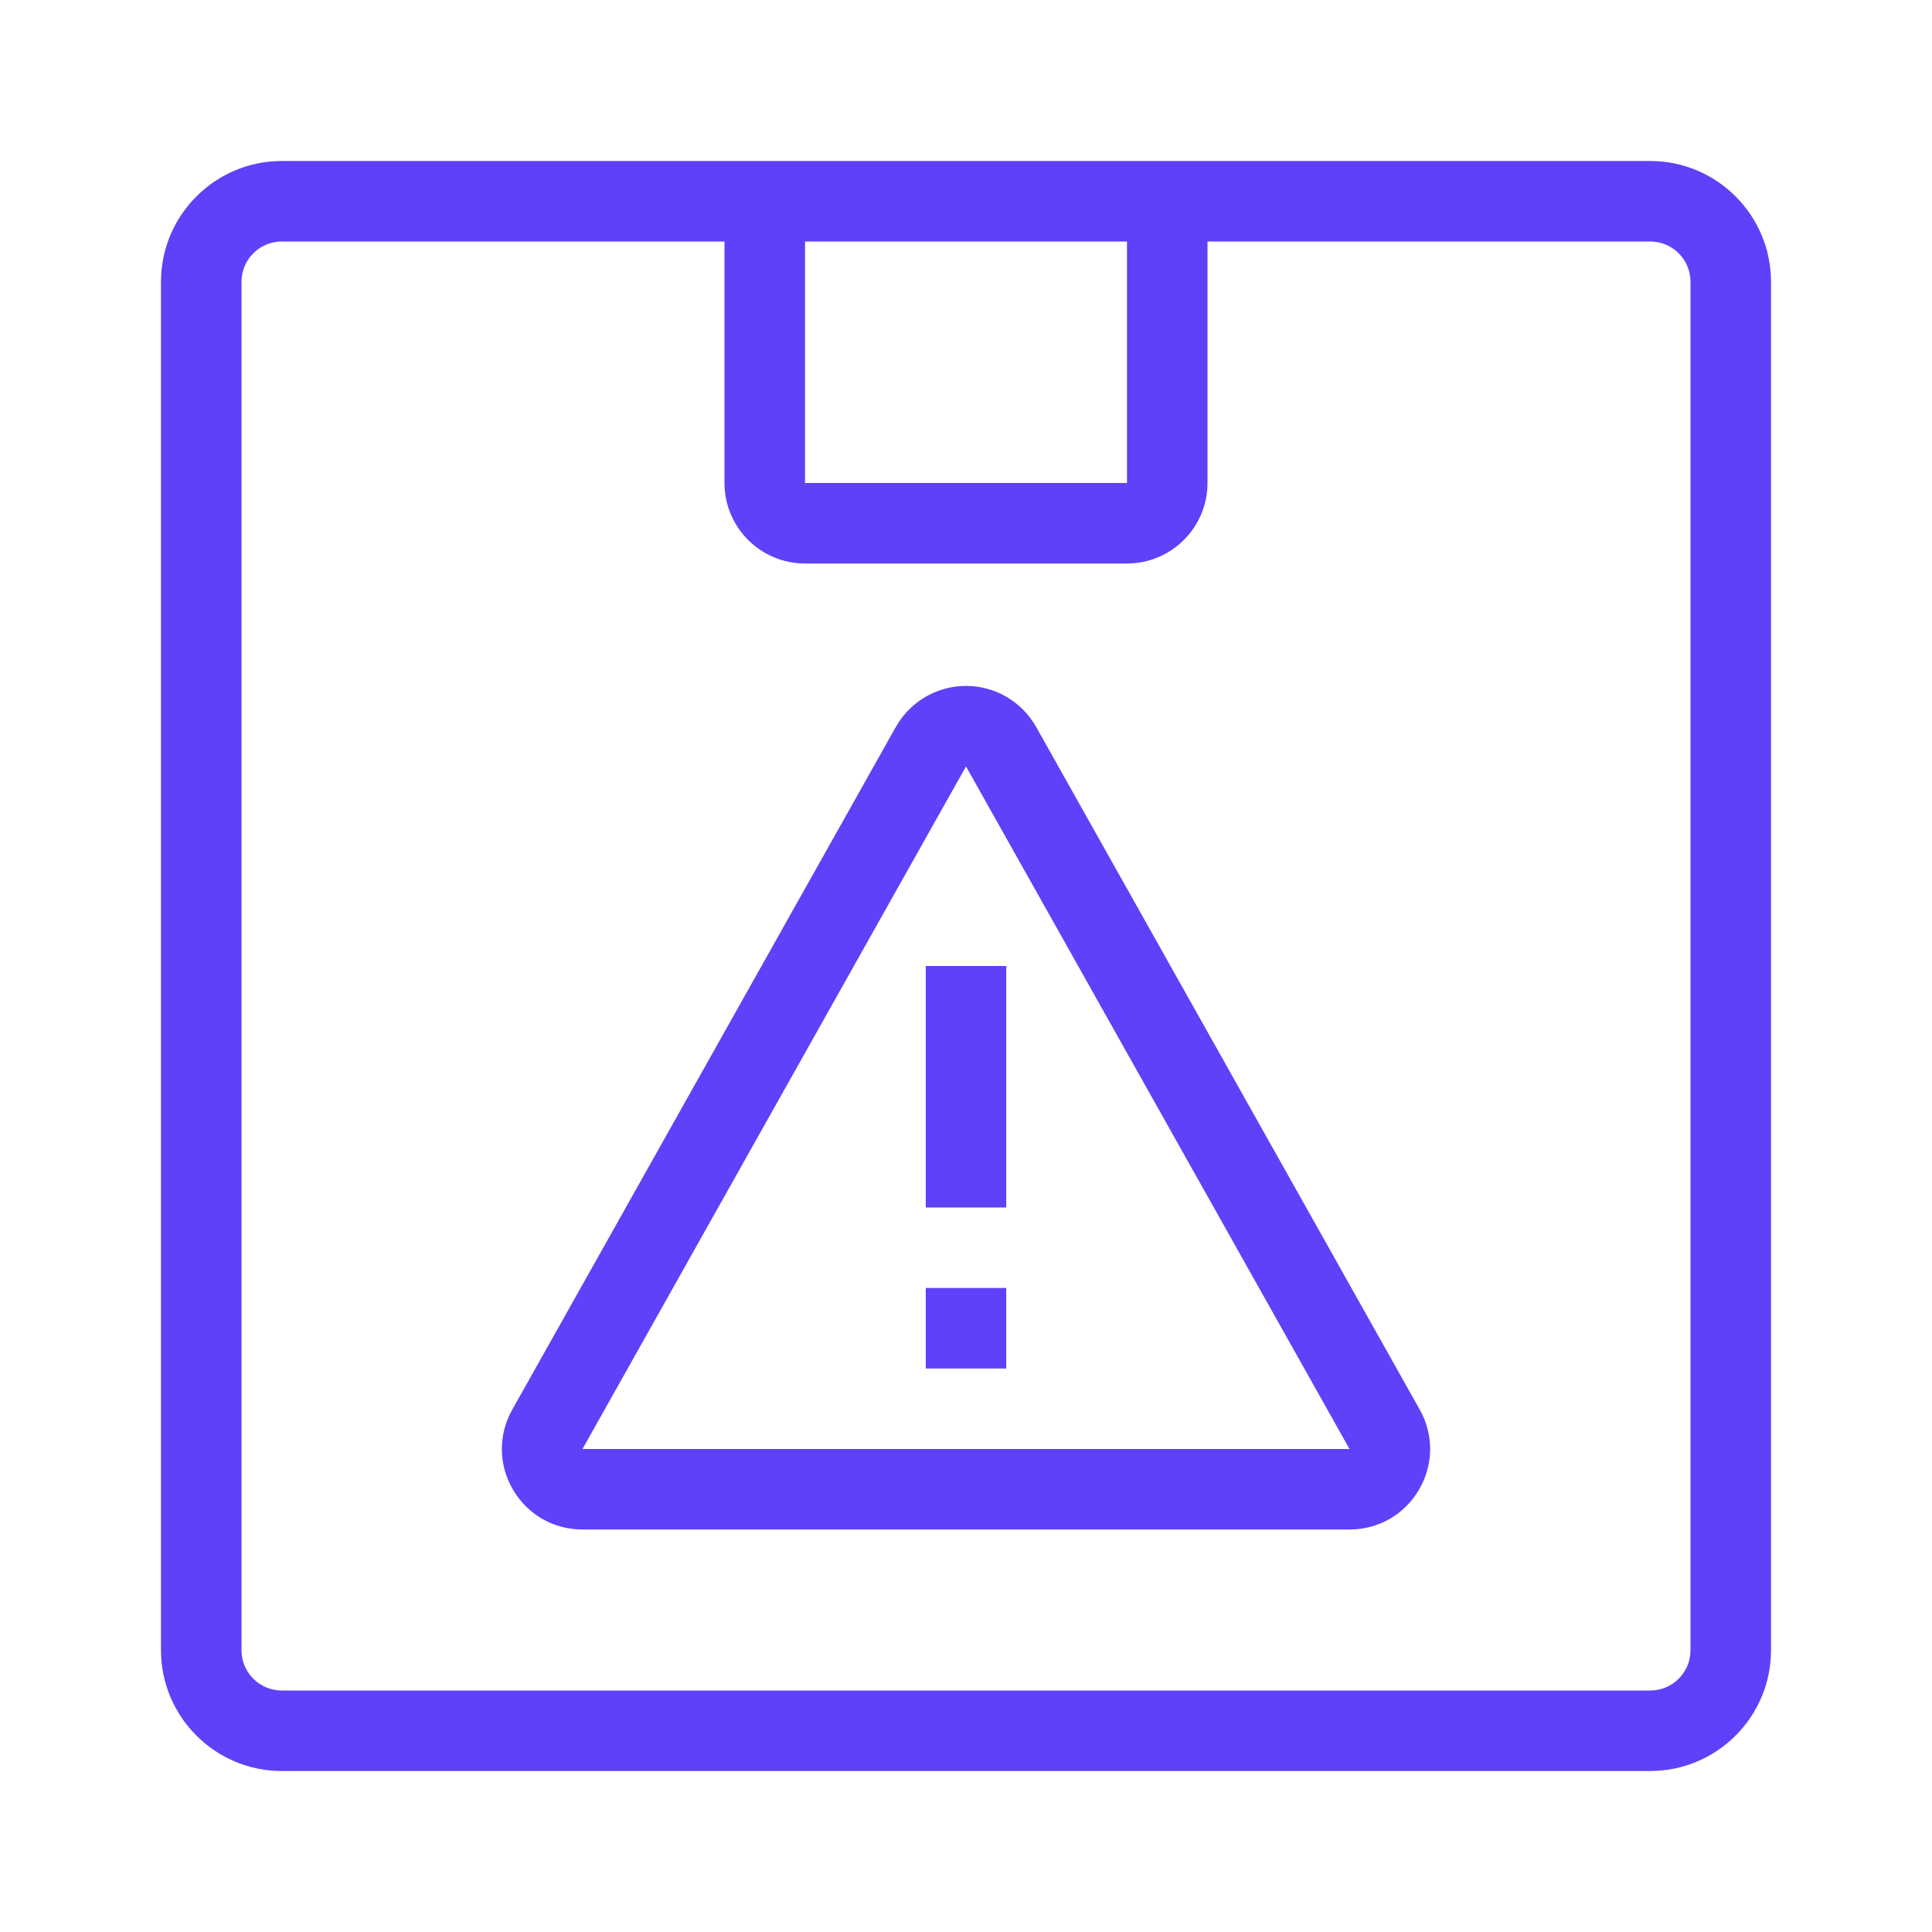
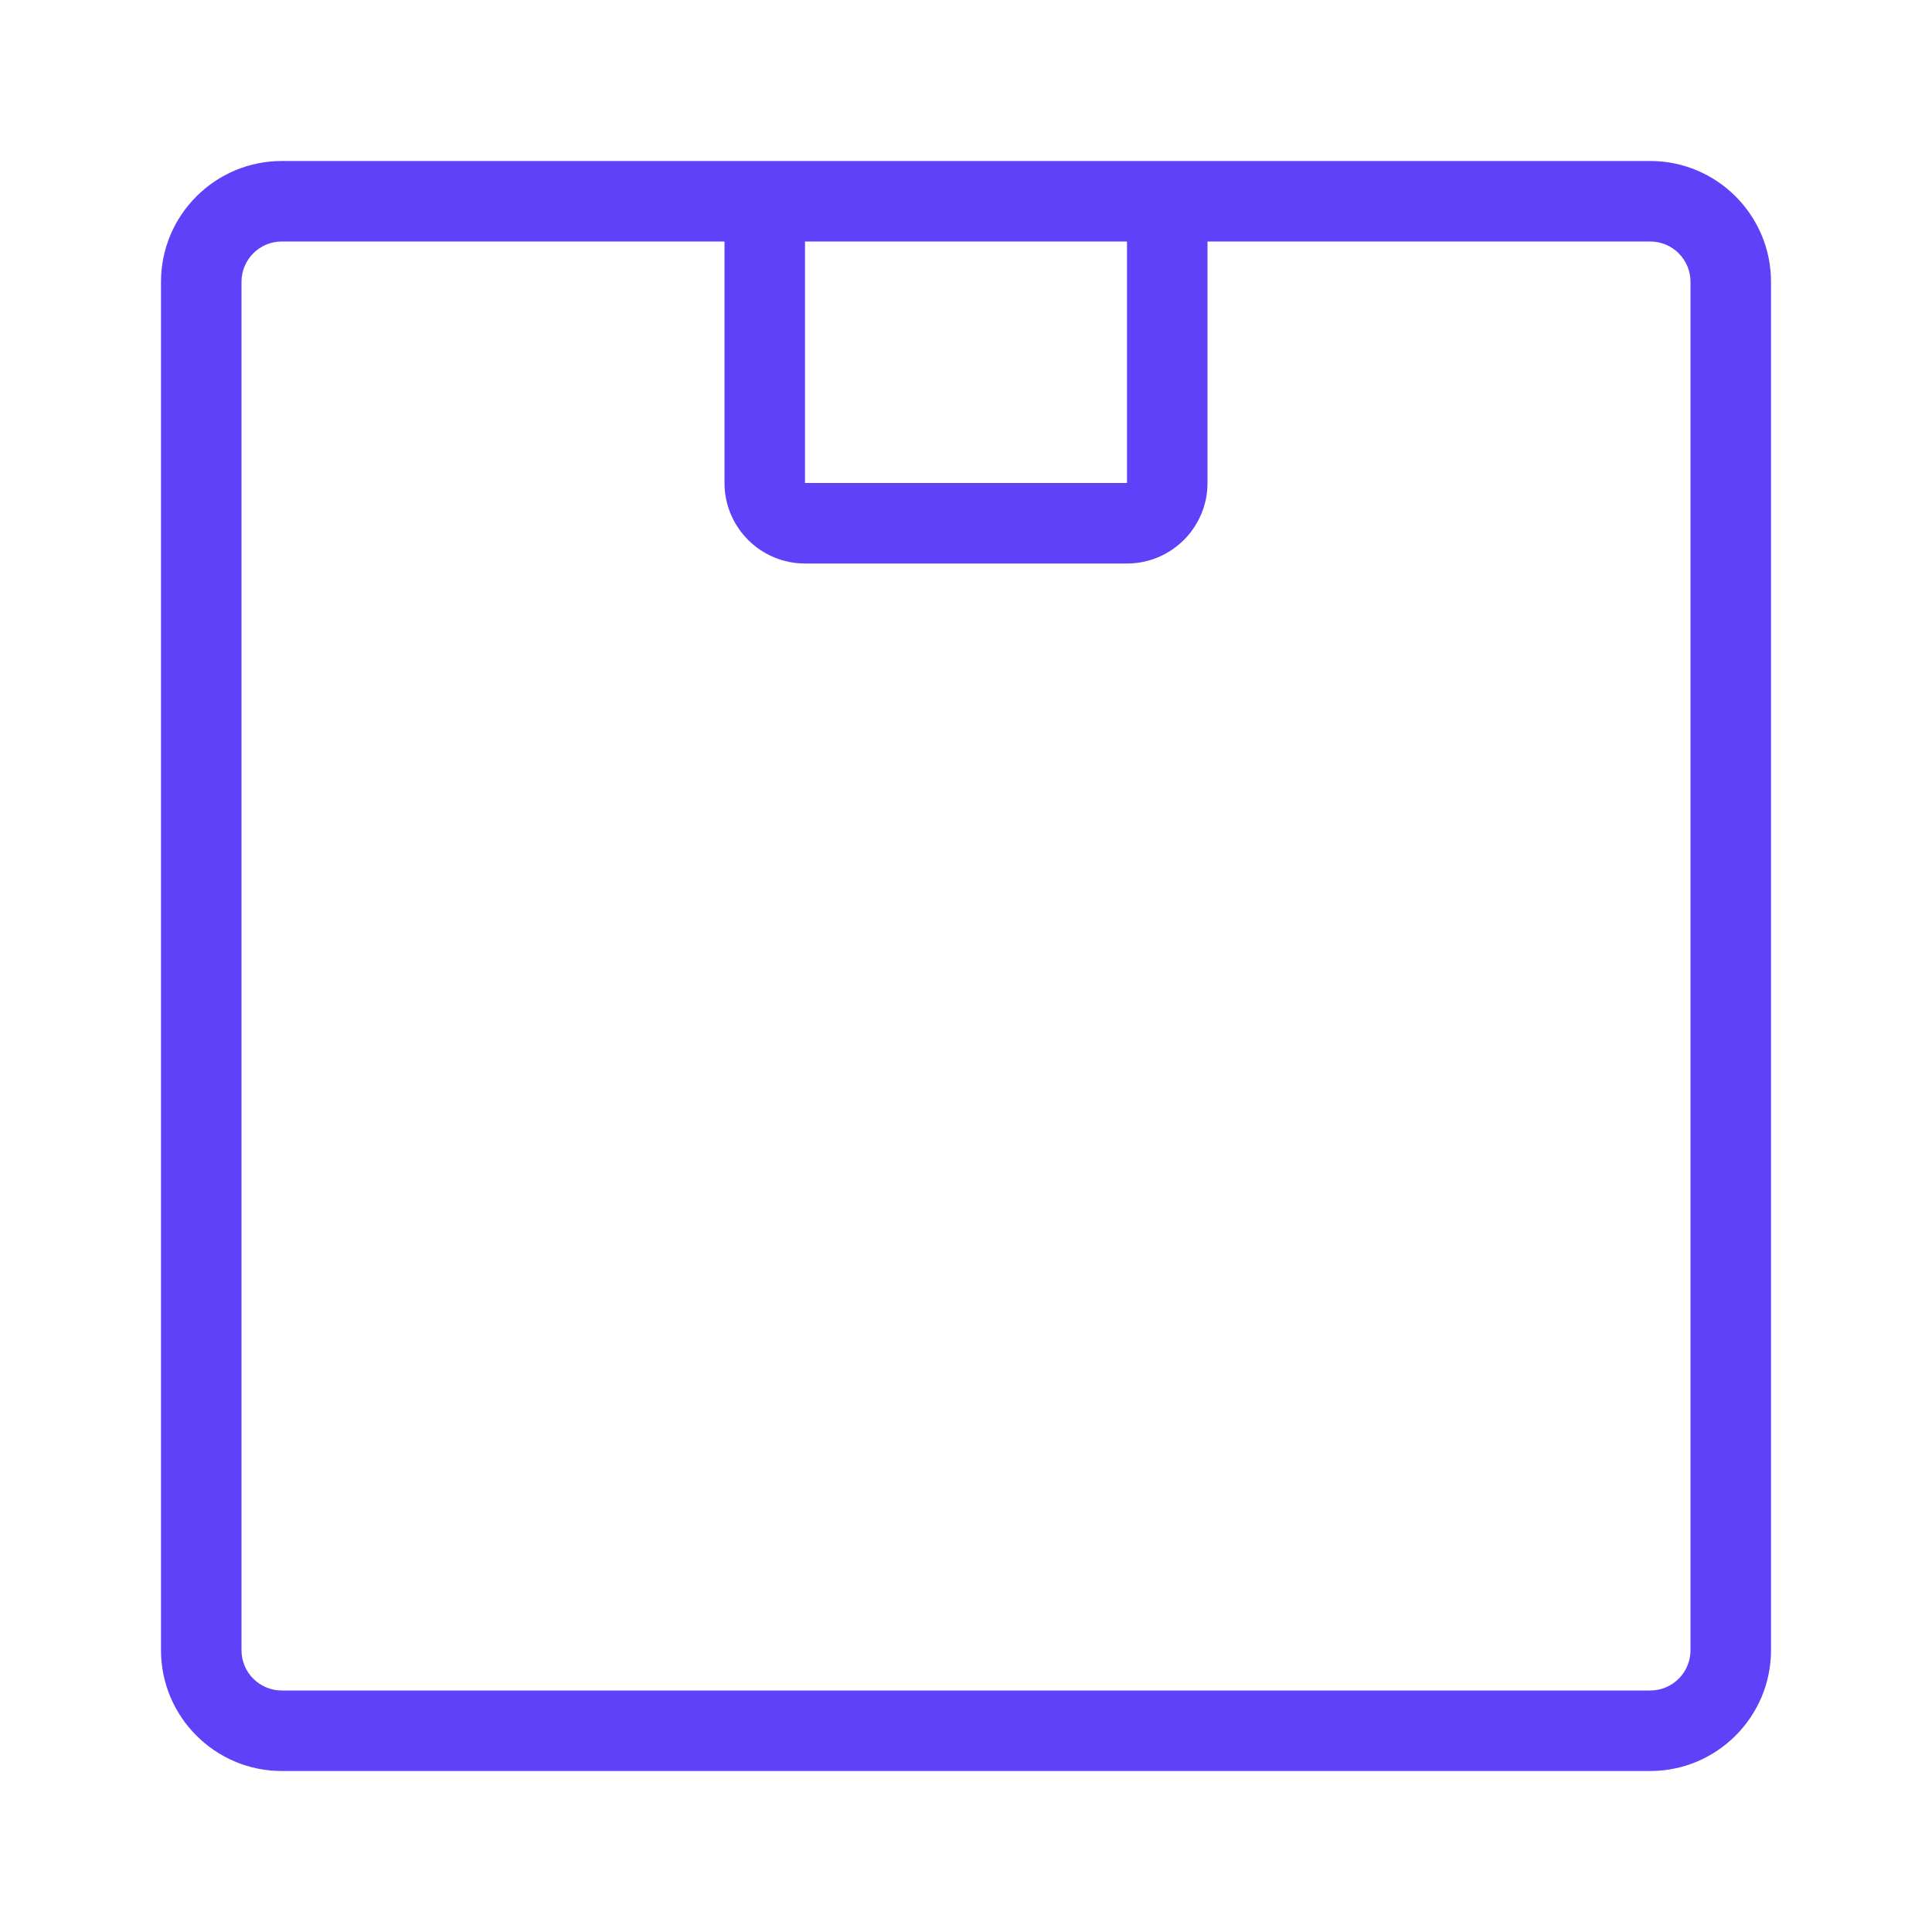
<svg xmlns="http://www.w3.org/2000/svg" width="75" height="75" viewBox="0 0 75 75" fill="none">
  <path d="M64.062 6.25H10.938C8.353 6.25 6.25 8.353 6.25 10.938V64.062C6.25 66.647 8.353 68.75 10.938 68.75H64.062C66.647 68.75 68.75 66.647 68.75 64.062V10.938C68.75 8.353 66.647 6.25 64.062 6.25ZM31.25 9.375H43.75V18.75H31.25V9.375ZM65.625 64.062C65.625 64.924 64.925 65.625 64.062 65.625H10.938C10.075 65.625 9.375 64.924 9.375 64.062V10.938C9.375 10.076 10.075 9.375 10.938 9.375H28.125V18.75C28.125 20.474 29.527 21.875 31.25 21.875H43.75C45.473 21.875 46.875 20.474 46.875 18.75V9.375H64.062C64.925 9.375 65.625 10.076 65.625 10.938V64.062Z" fill="#5E41F9" />
-   <path d="M40.224 28.221C39.671 27.238 38.628 26.627 37.5 26.627C36.372 26.627 35.329 27.238 34.776 28.221C34.776 28.221 34.775 28.221 34.775 28.222L19.888 54.719C19.337 55.696 19.347 56.859 19.914 57.827C20.48 58.797 21.489 59.375 22.612 59.375H52.388C53.511 59.375 54.52 58.797 55.086 57.827C55.653 56.859 55.663 55.696 55.113 54.719L40.224 28.221ZM22.612 56.25L37.5 29.752L52.388 56.25H22.612Z" fill="#5E41F9" />
-   <path d="M35.938 37.5H39.062V46.875H35.938V37.5Z" fill="#5E41F9" />
-   <path d="M35.938 50H39.062V53.125H35.938V50Z" fill="#5E41F9" />
</svg>